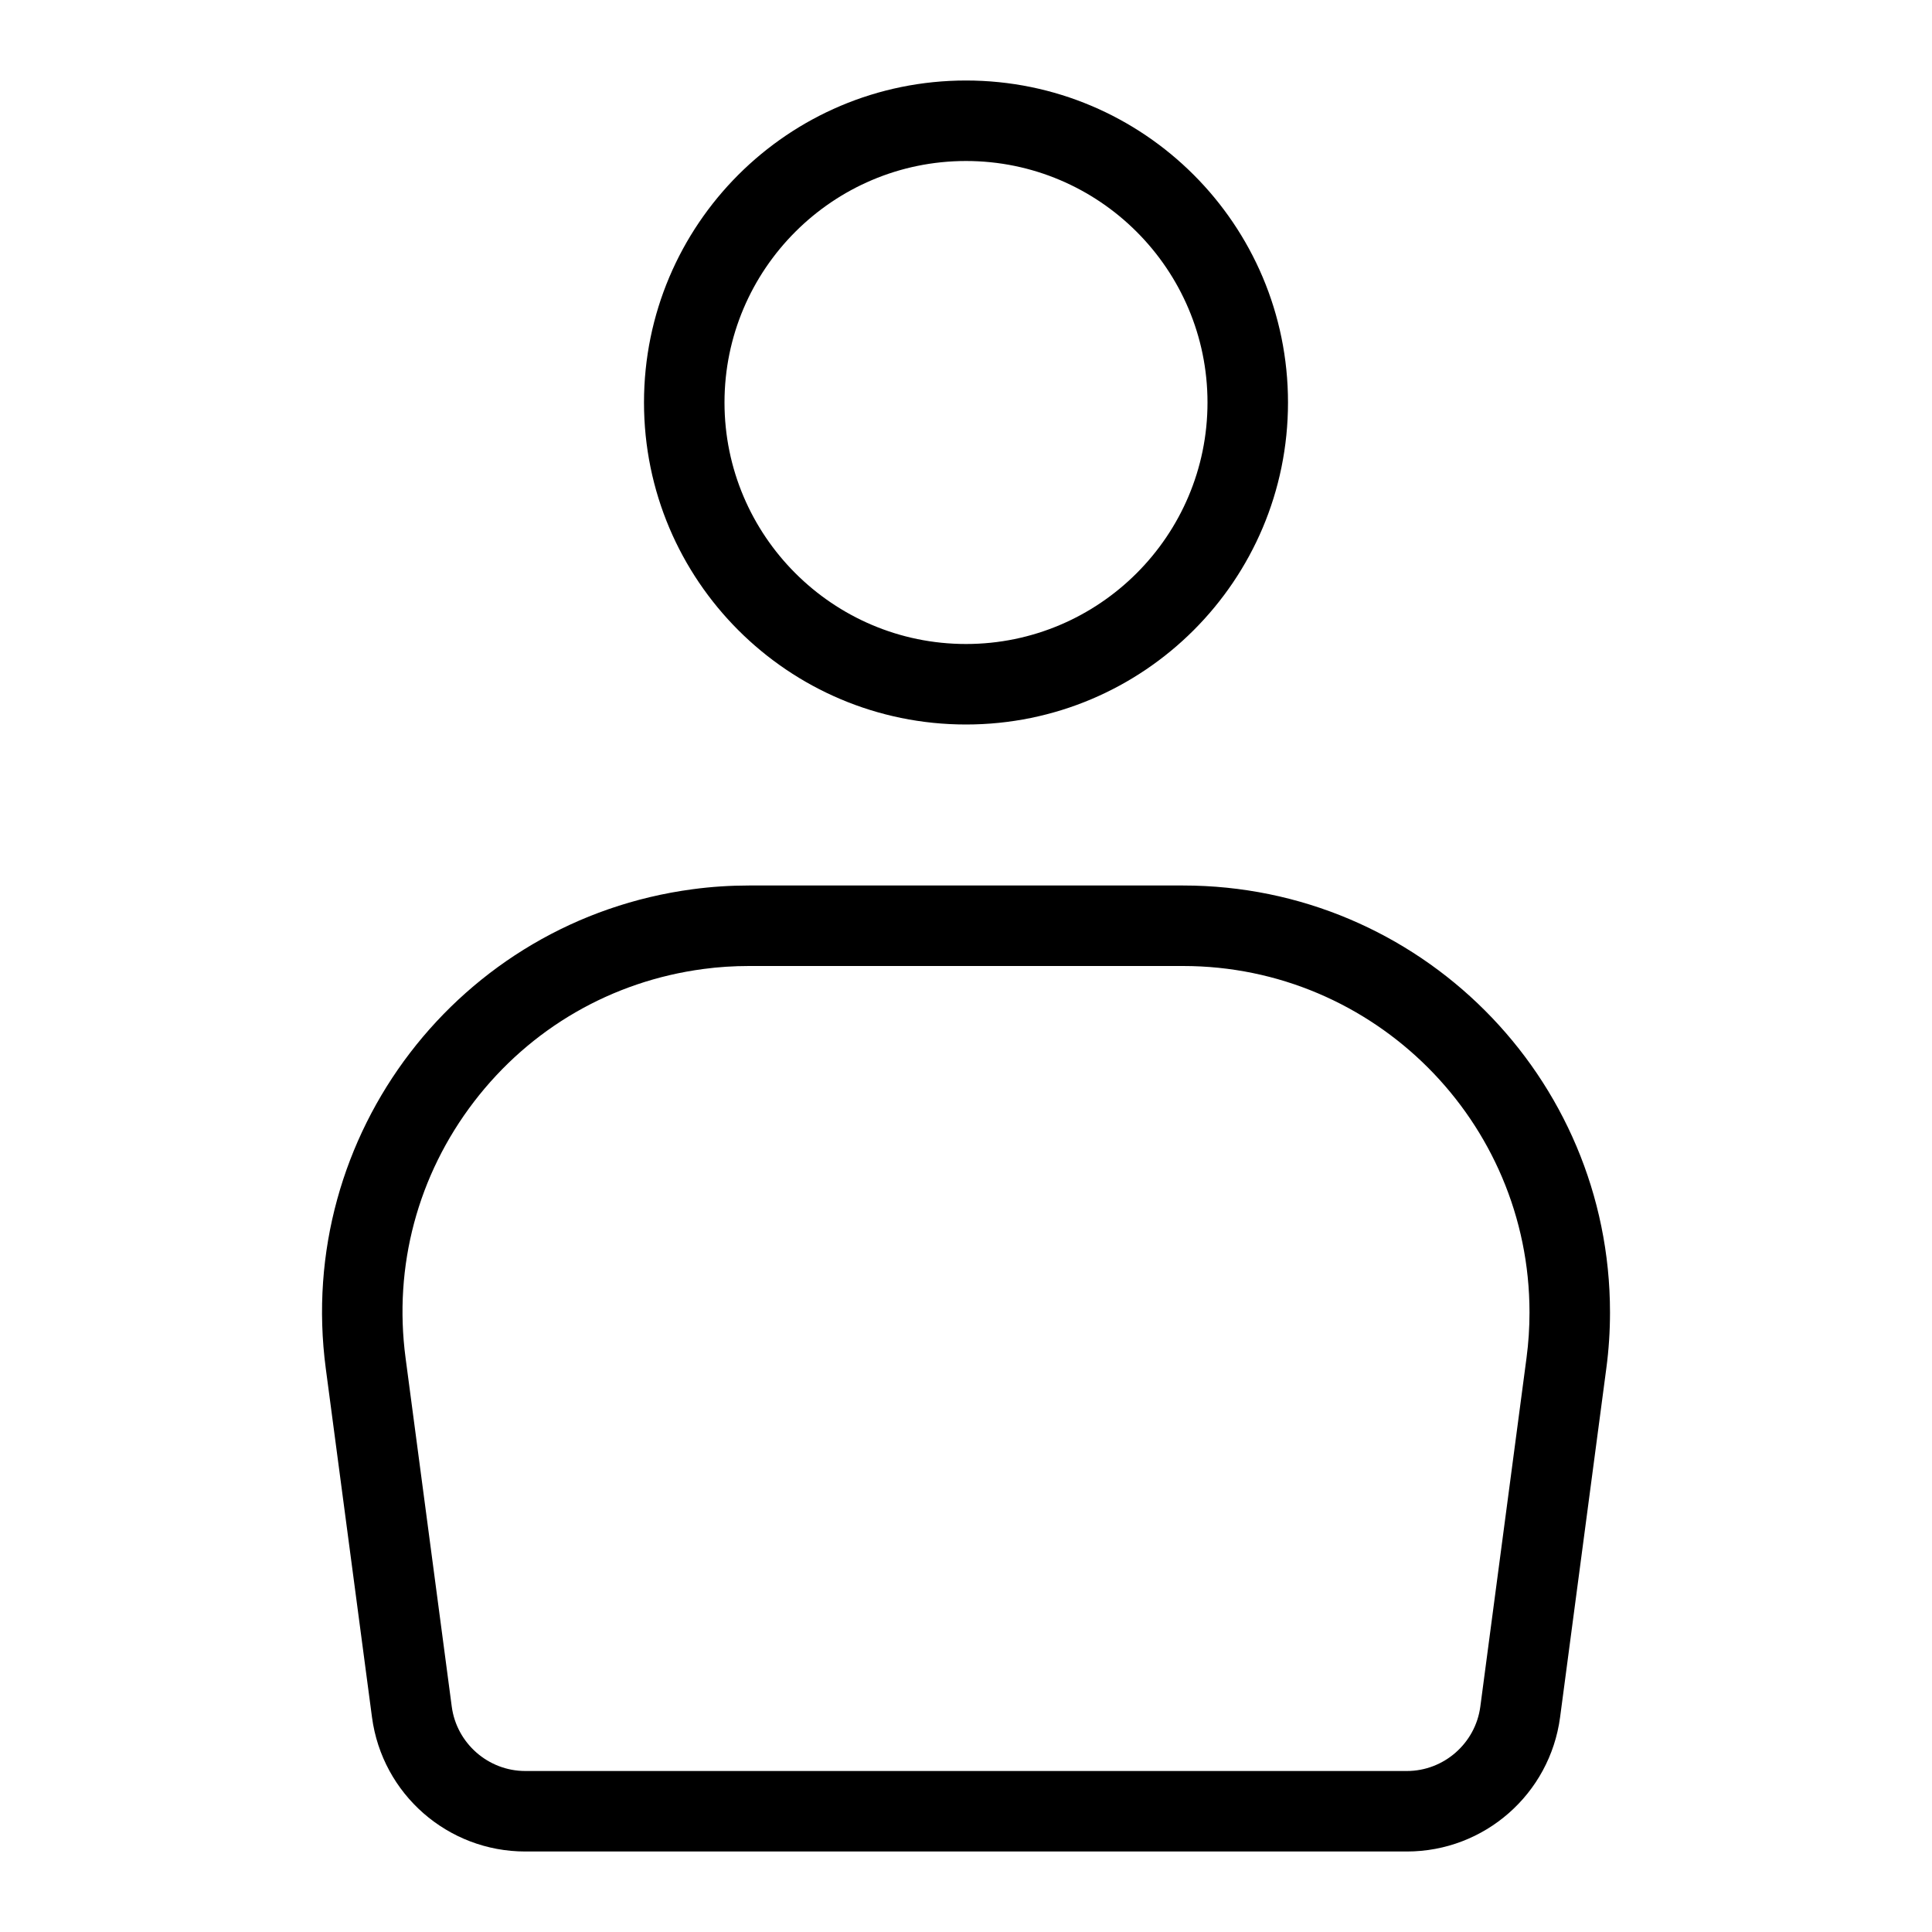
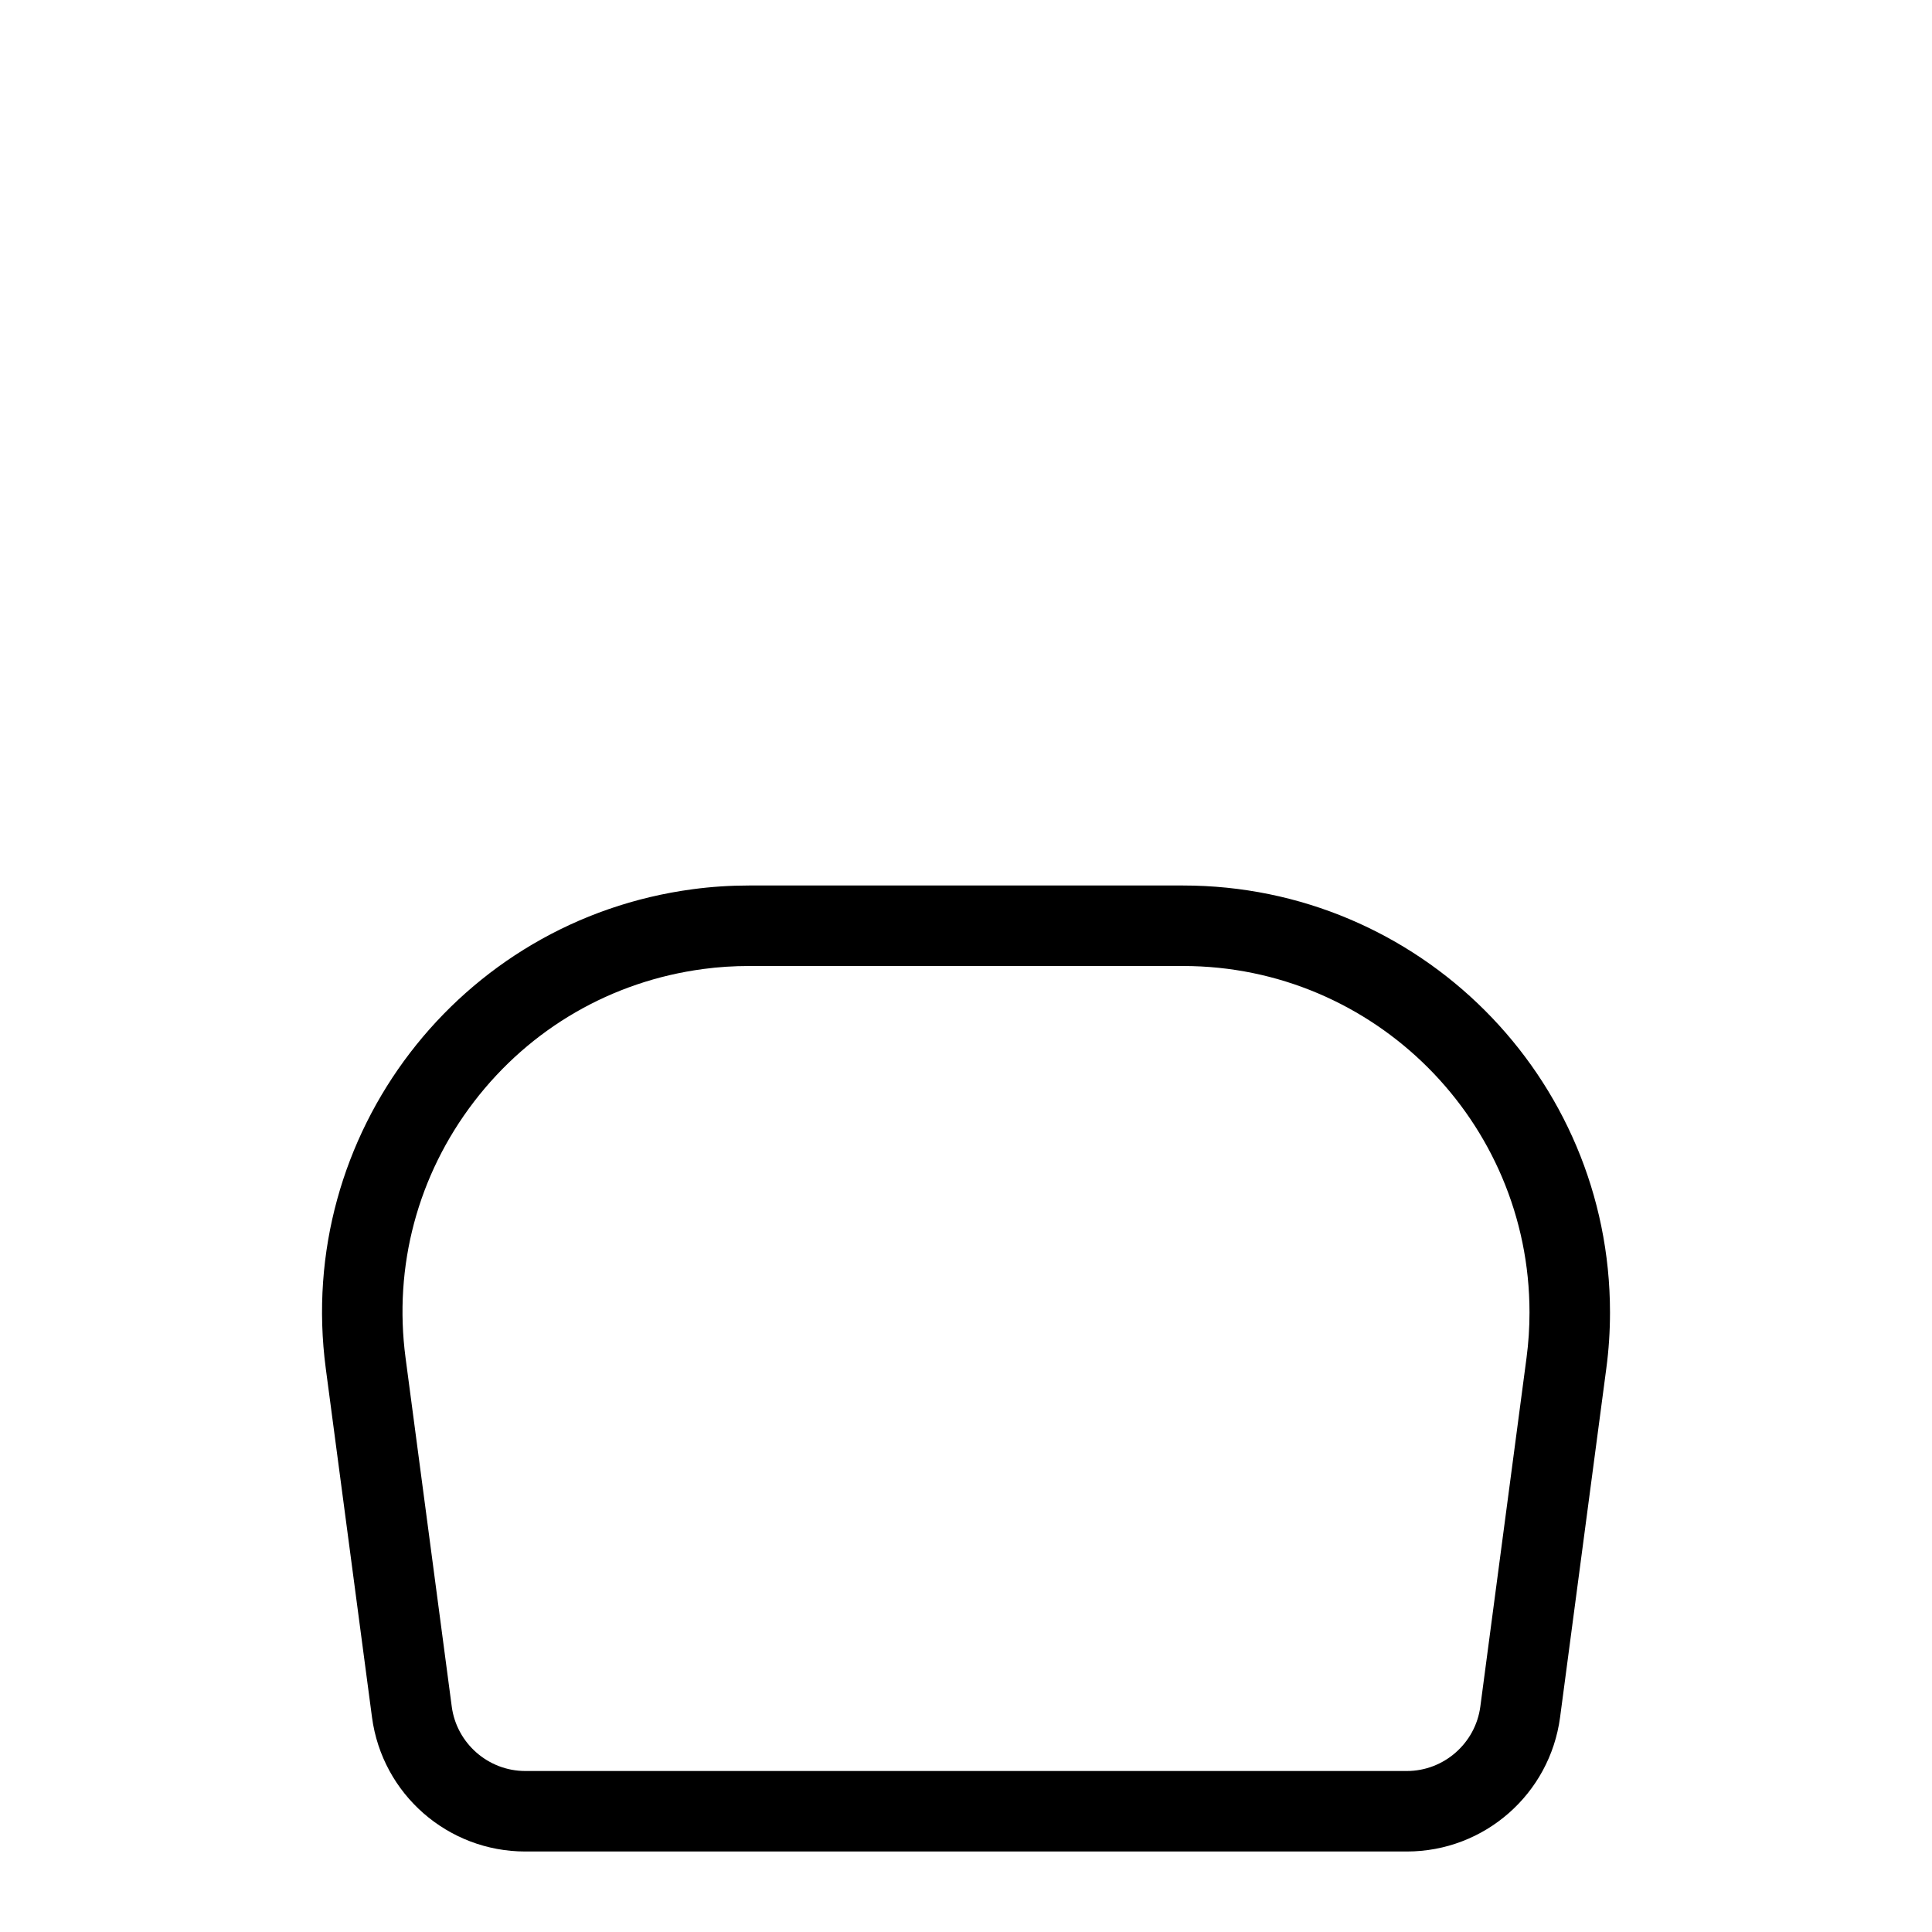
<svg xmlns="http://www.w3.org/2000/svg" width="24" height="24" viewBox="0 0 24 24" fill="none">
  <path fill-rule="evenodd" clip-rule="evenodd" d="M9.304 12C9.116 12 8.925 12.012 8.739 12.037C7.599 12.188 6.587 12.774 5.888 13.686C5.189 14.599 4.887 15.729 5.038 16.868L5.612 21.201C5.673 21.656 6.065 22 6.525 22H17.477C17.936 22 18.328 21.656 18.389 21.201L18.963 16.868C18.988 16.681 19 16.491 19 16.303C19 13.93 17.07 12 14.697 12H9.304ZM9.304 11H14.697C17.626 11 20 13.374 20 16.303C20 16.536 19.985 16.769 19.954 17L19.38 21.332C19.253 22.287 18.439 23 17.477 23H6.525C5.562 23 4.748 22.287 4.621 21.332L4.047 17C3.662 14.096 5.704 11.431 8.607 11.046C8.838 11.015 9.071 11 9.304 11Z" fill="black" />
-   <path d="M12 8C13.654 8 15 6.654 15 5C15 3.346 13.654 2 12 2C10.346 2 9 3.346 9 5C9 6.654 10.346 8 12 8ZM12 9C9.791 9 8 7.209 8 5C8 2.791 9.791 1 12 1C14.209 1 16 2.791 16 5C16 7.209 14.209 9 12 9Z" fill="black" />
</svg>